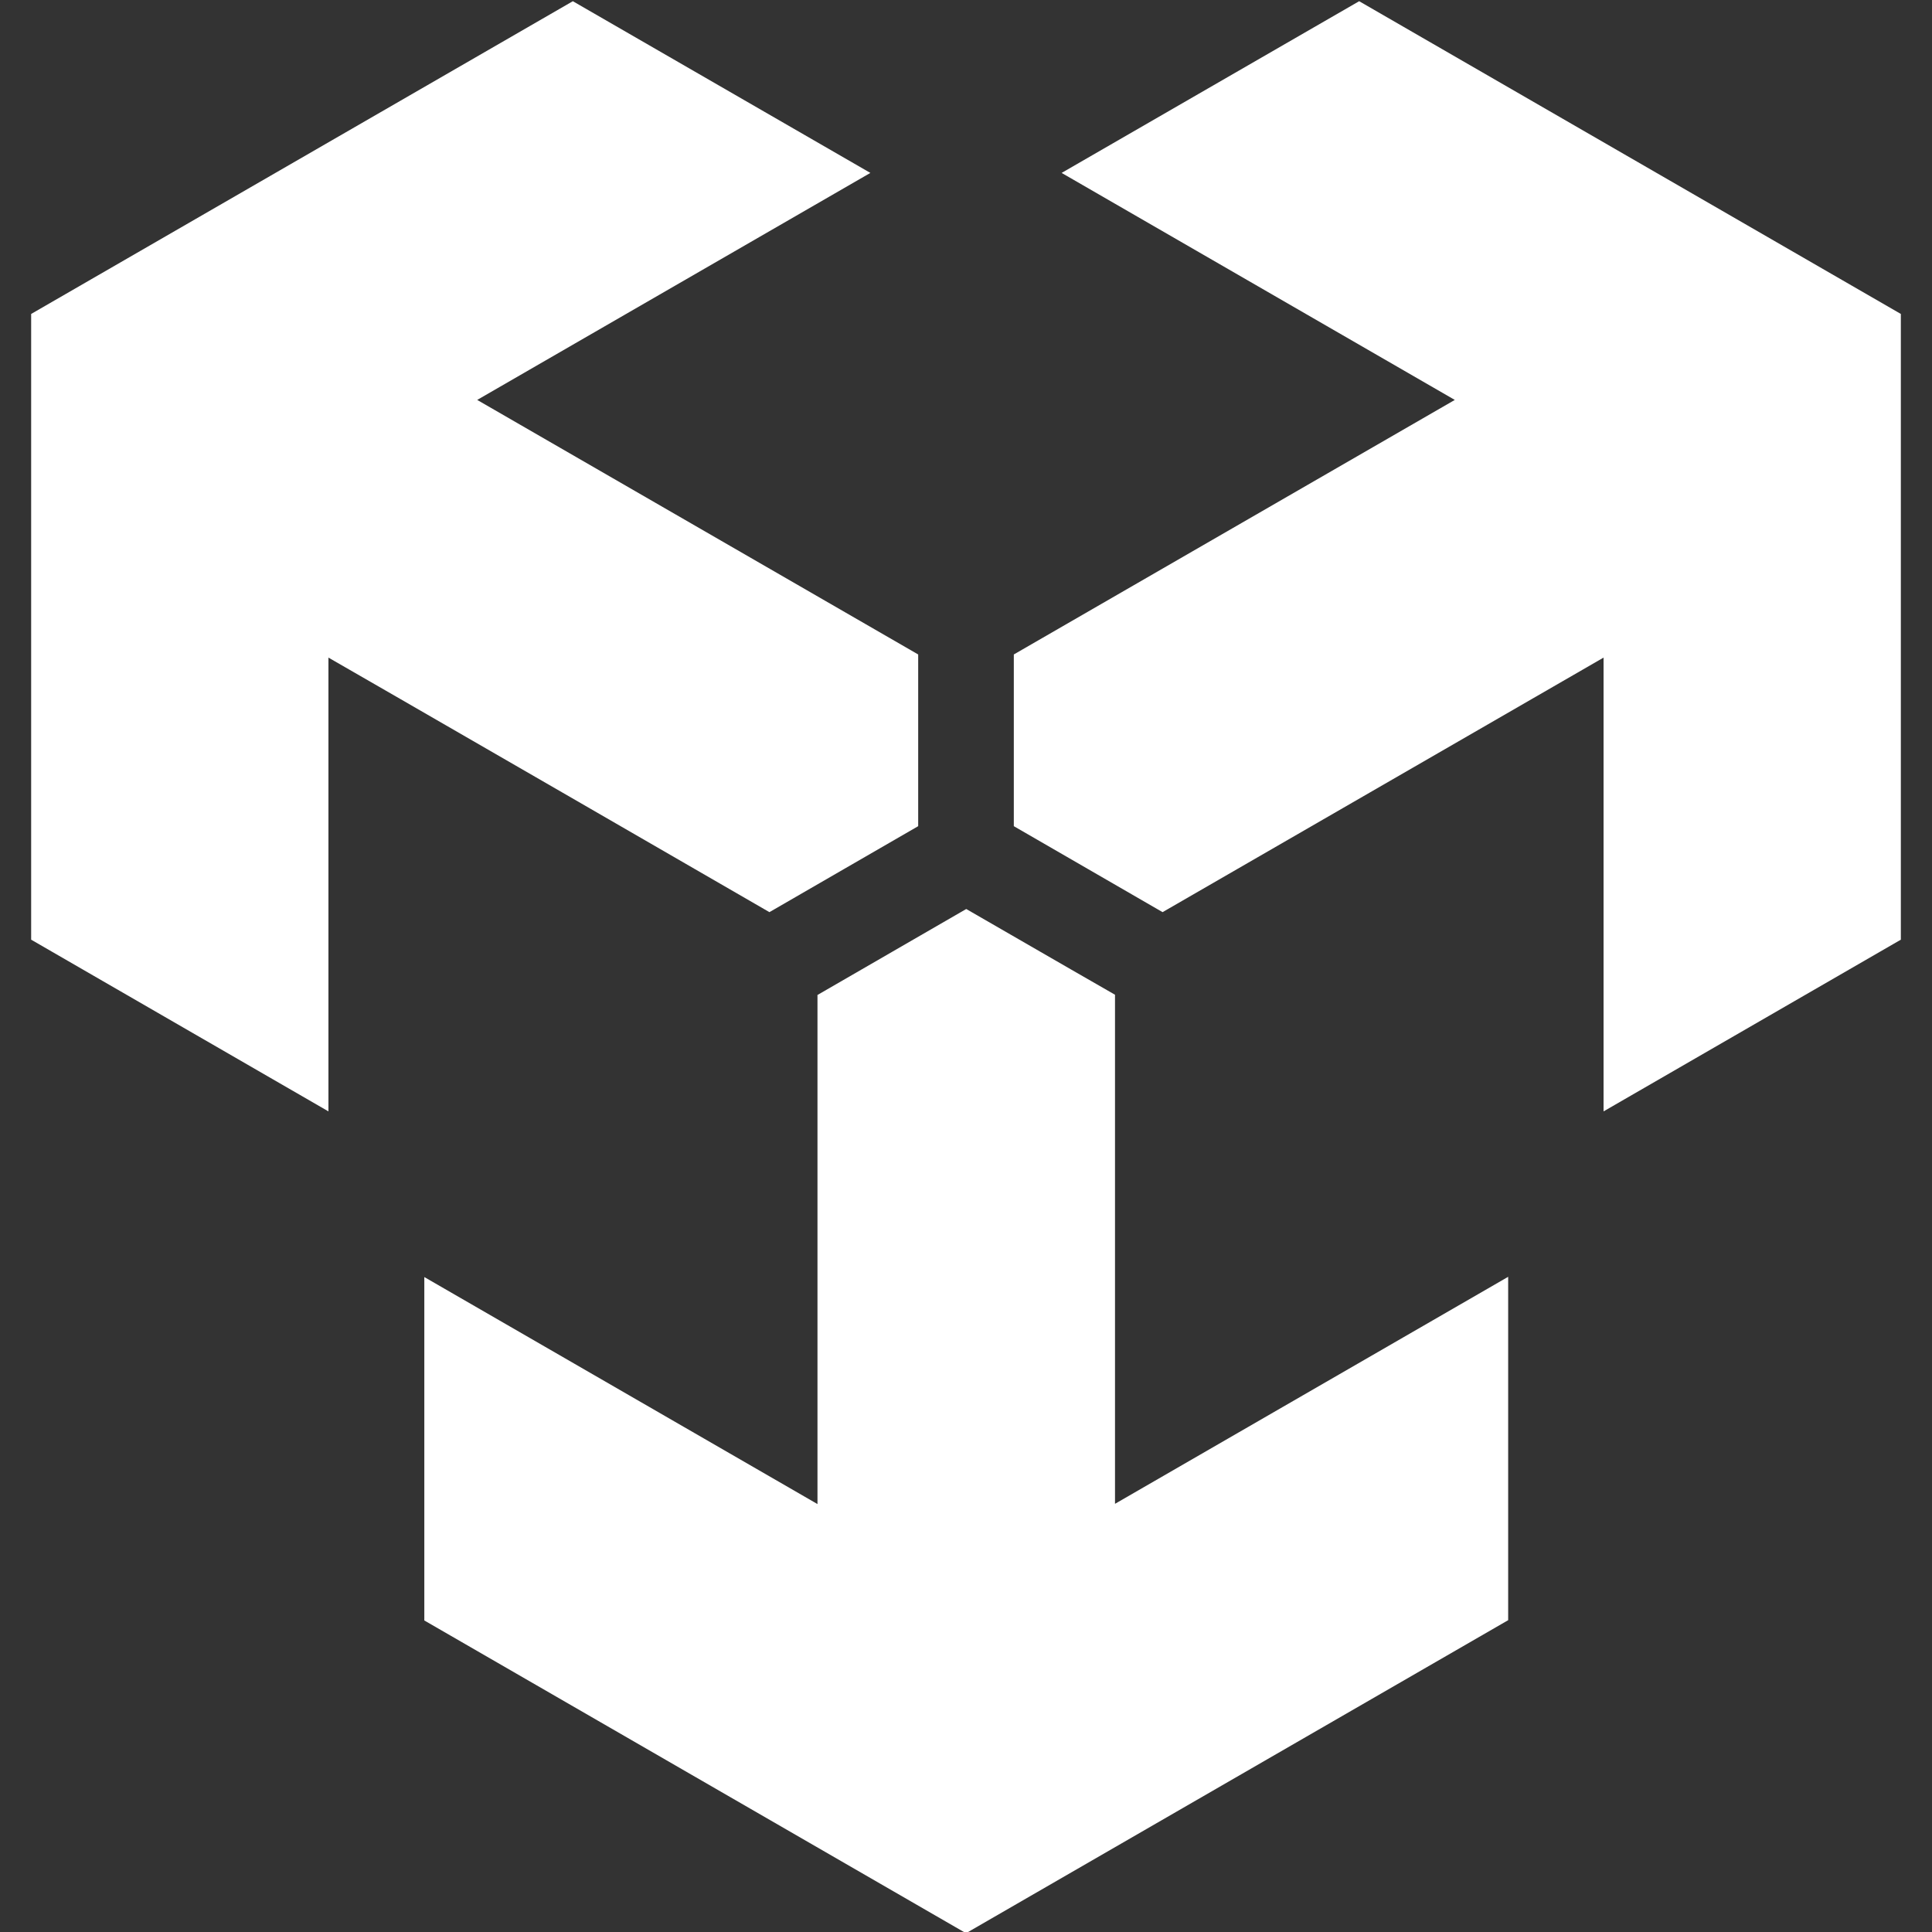
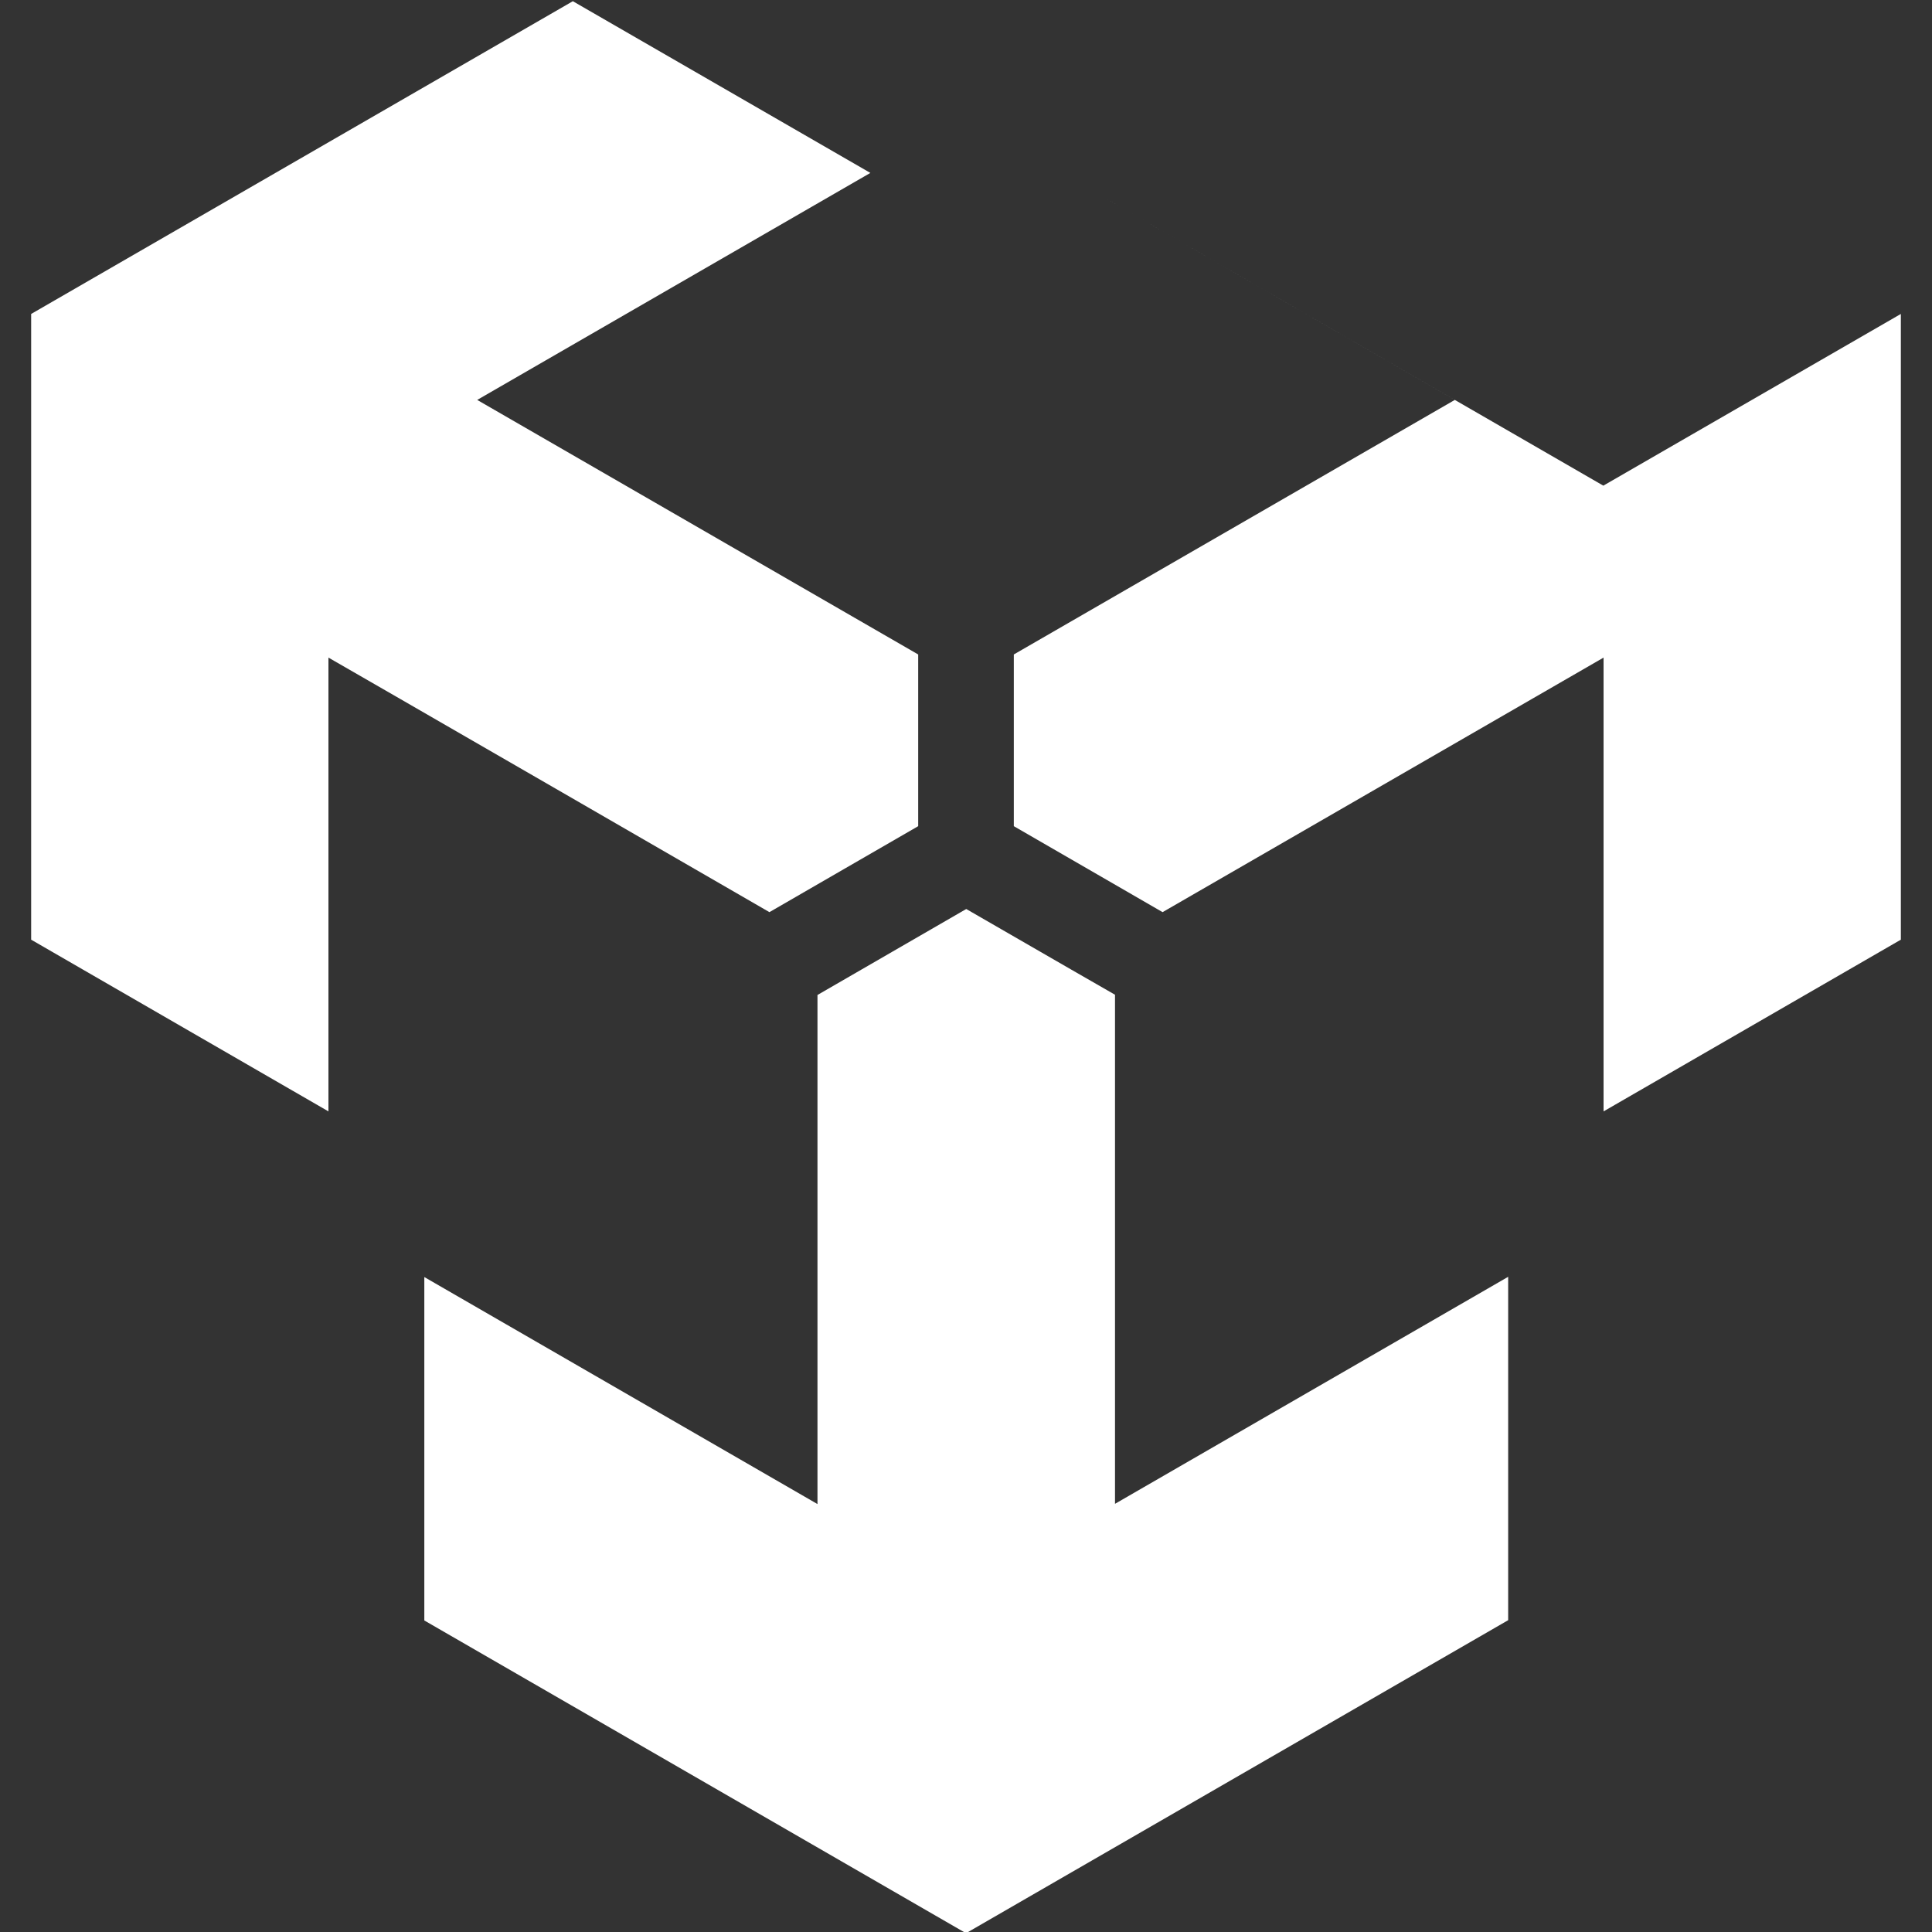
<svg xmlns="http://www.w3.org/2000/svg" id="Layer_1" data-name="Layer 1" version="1.1" viewBox="0 0 800 800">
  <rect x="0" y="0" width="800" height="800" fill="#333333" stroke="none" />
  <defs>
    <style>
      .cls-1 {
        fill: #fff;
        stroke-width: 0px;
      }
    </style>
  </defs>
-   <path class="cls-1" d="M624.3,671l-224.3,129.5-224.3-129.5v-142.2s162.8,94,162.8,94v-210.8s30.8-17.8,30.8-17.8l30.8-17.8,43.5,25.1,18.1,10.4v210.8s162.8-94,162.8-94v142.2ZM787.1,130v259.1s-123.1,71.1-123.1,71.1v-187.9s-182.6,105.4-182.6,105.4l-30.8-17.8-30.8-17.8v-71.1s182.6-105.4,182.6-105.4l-162.8-94L562.8.5l224.3,129.5ZM12.9,130C52.4,107.2,197.7,23.3,237.2.5l123.2,71.1-162.8,94,182.6,105.4v71.1s-30.8,17.8-30.8,17.8l-30.8,17.8c-36.8-21.3-141.1-81.5-152.9-88.3l-29.7-17.1v187.9S12.9,389.1,12.9,389.1V130Z" />
+   <path class="cls-1" d="M624.3,671l-224.3,129.5-224.3-129.5v-142.2s162.8,94,162.8,94v-210.8s30.8-17.8,30.8-17.8l30.8-17.8,43.5,25.1,18.1,10.4v210.8s162.8-94,162.8-94v142.2ZM787.1,130v259.1s-123.1,71.1-123.1,71.1v-187.9s-182.6,105.4-182.6,105.4l-30.8-17.8-30.8-17.8v-71.1s182.6-105.4,182.6-105.4l-162.8-94l224.3,129.5ZM12.9,130C52.4,107.2,197.7,23.3,237.2.5l123.2,71.1-162.8,94,182.6,105.4v71.1s-30.8,17.8-30.8,17.8l-30.8,17.8c-36.8-21.3-141.1-81.5-152.9-88.3l-29.7-17.1v187.9S12.9,389.1,12.9,389.1V130Z" />
</svg>